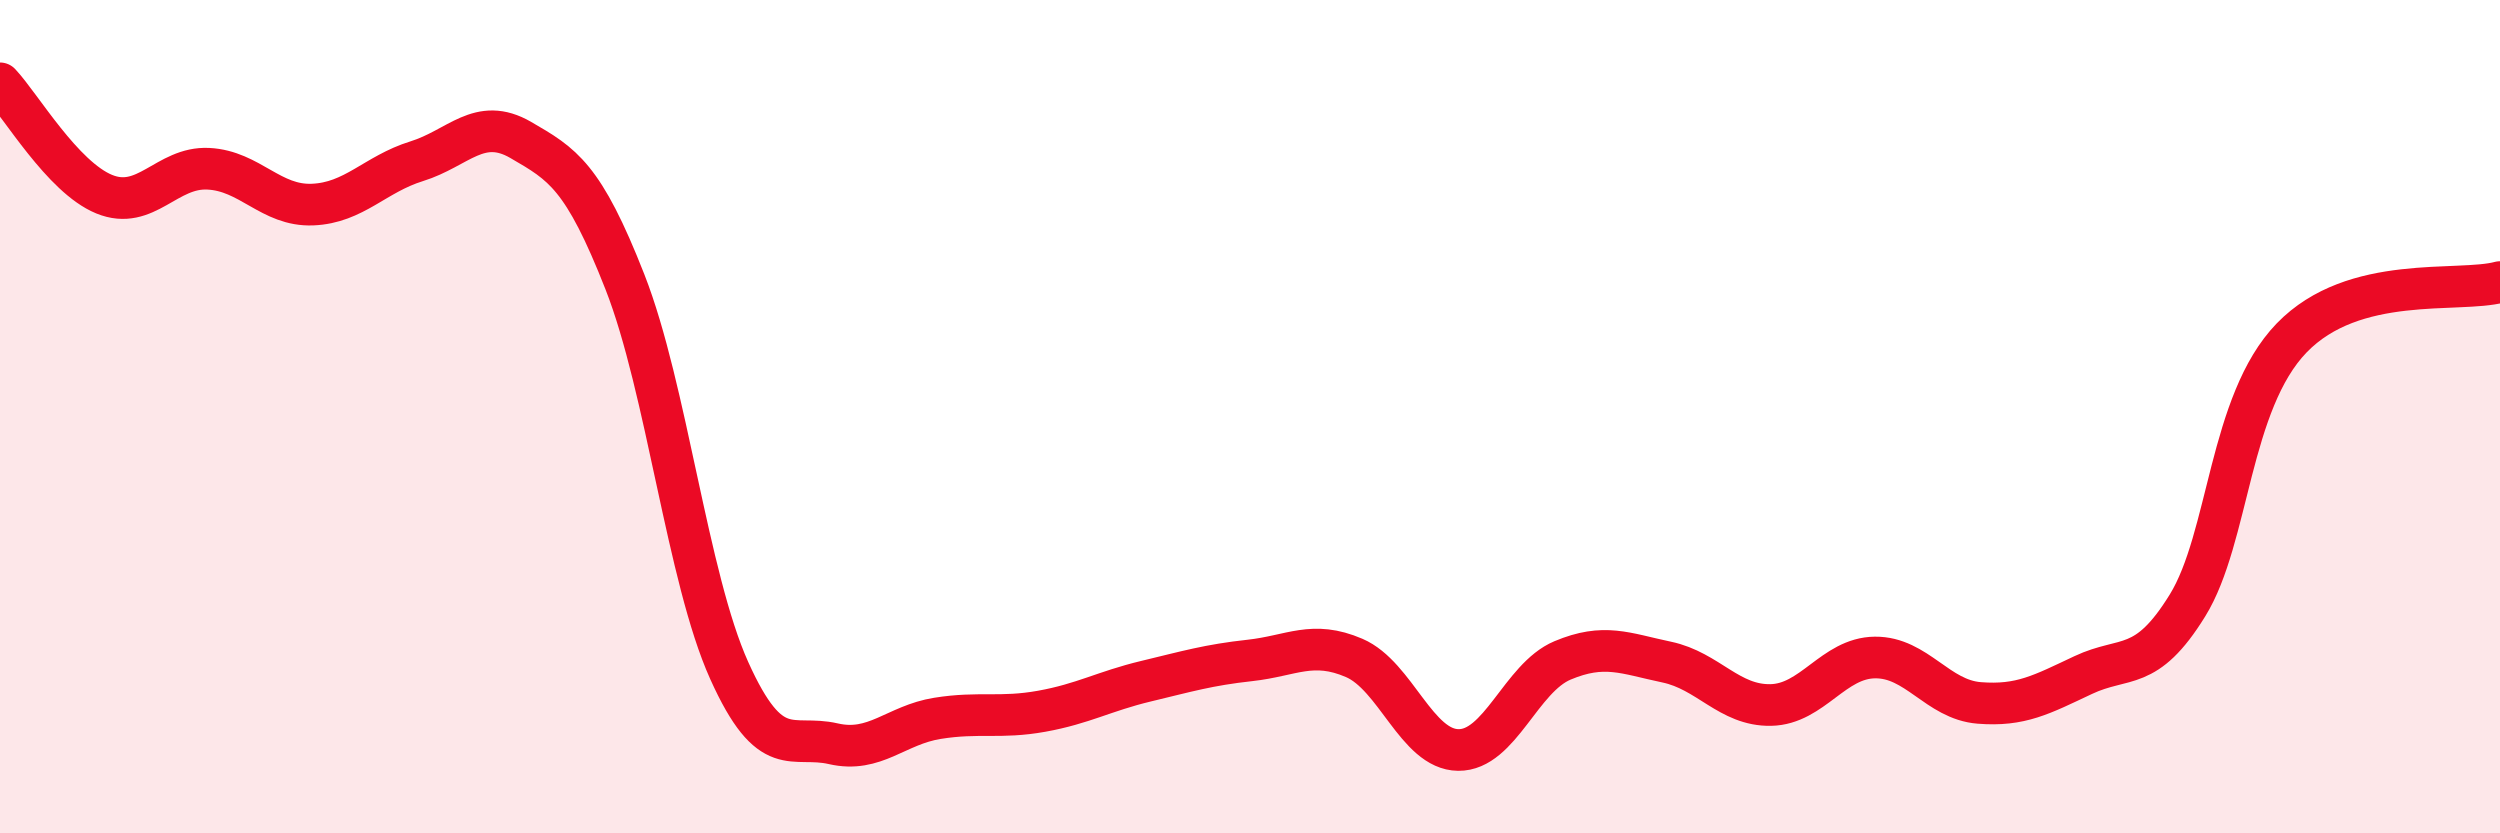
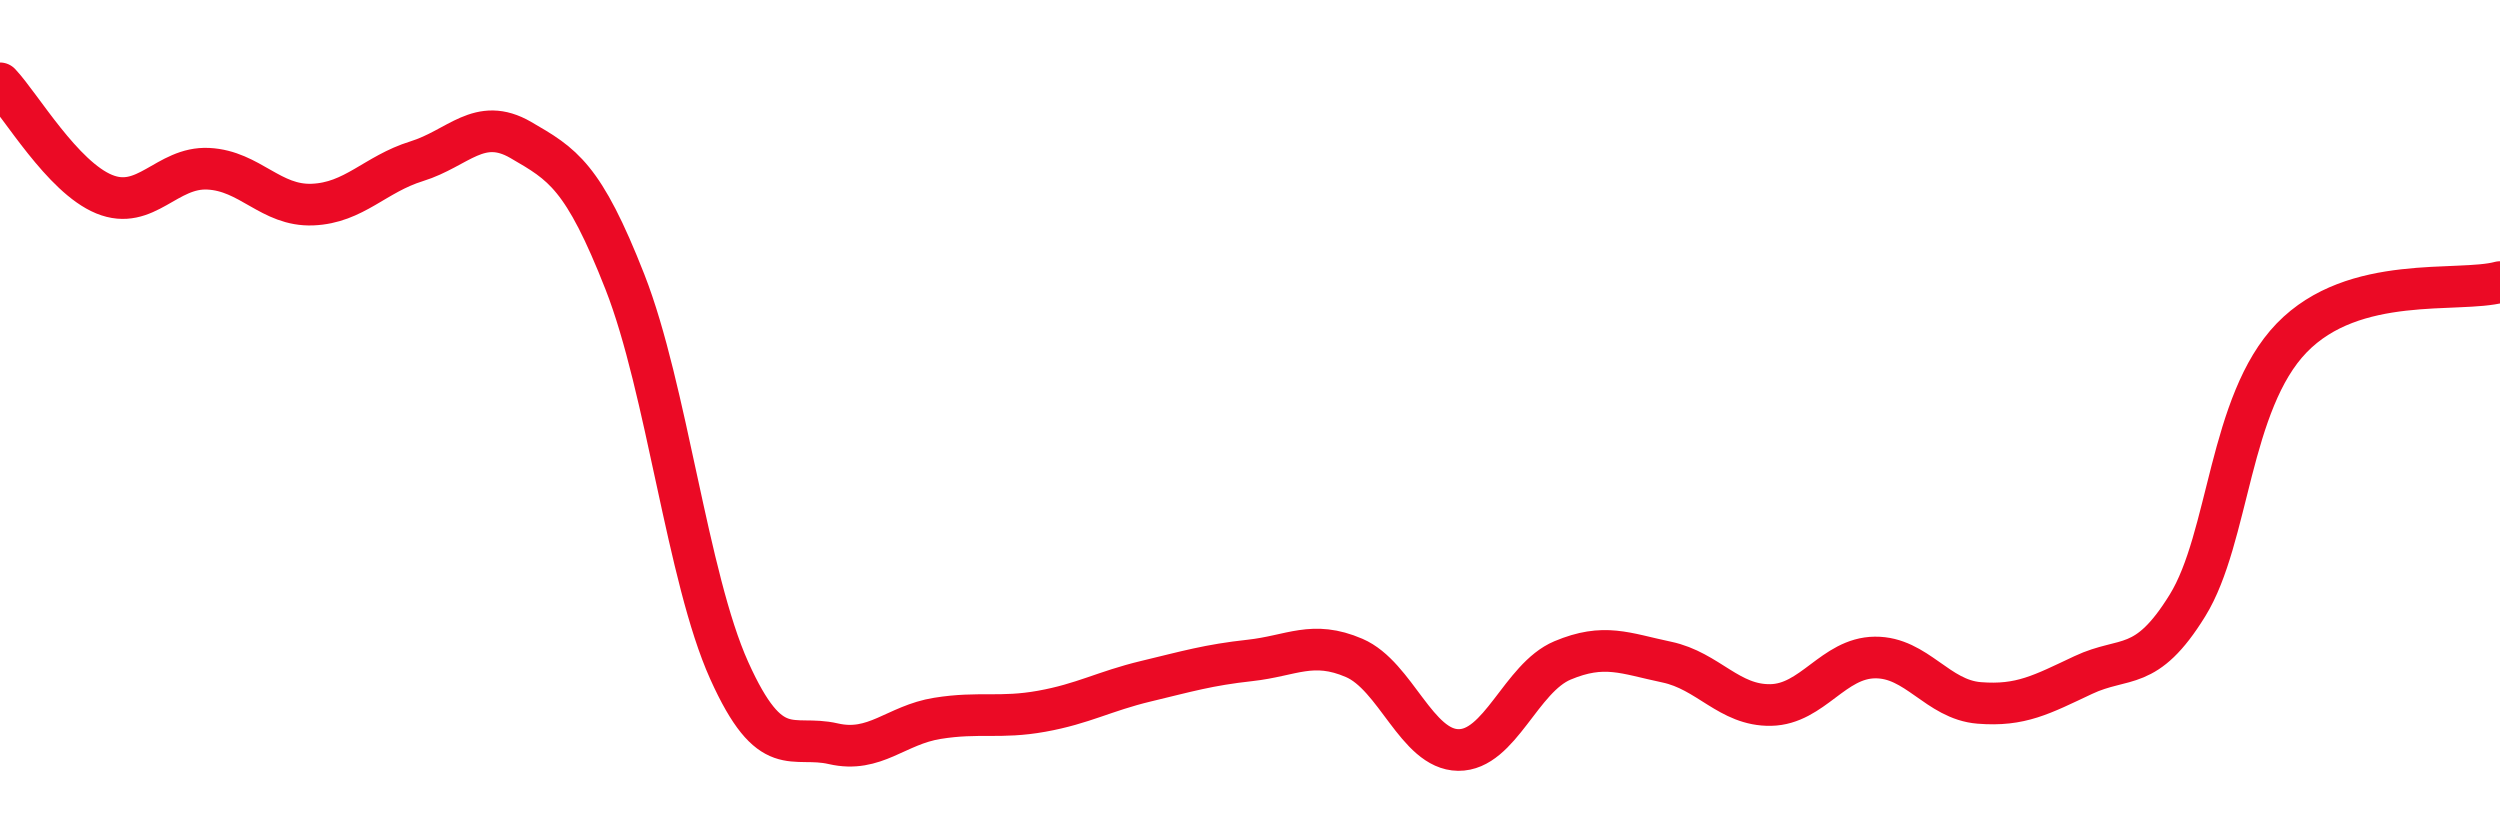
<svg xmlns="http://www.w3.org/2000/svg" width="60" height="20" viewBox="0 0 60 20">
-   <path d="M 0,2 C 0.5,2.53 1.5,4.25 2.5,4.66 C 3.5,5.07 4,4 5,4.05 C 6,4.1 6.5,4.95 7.5,4.91 C 8.5,4.87 9,4.18 10,3.87 C 11,3.56 11.5,2.78 12.5,3.36 C 13.5,3.94 14,4.22 15,6.77 C 16,9.32 16.5,13.87 17.5,16.09 C 18.5,18.31 19,17.62 20,17.85 C 21,18.08 21.5,17.4 22.5,17.24 C 23.5,17.08 24,17.25 25,17.07 C 26,16.89 26.5,16.59 27.5,16.35 C 28.5,16.11 29,15.96 30,15.85 C 31,15.74 31.5,15.36 32.5,15.79 C 33.5,16.22 34,17.99 35,18 C 36,18.01 36.5,16.27 37.5,15.85 C 38.5,15.43 39,15.68 40,15.89 C 41,16.1 41.5,16.94 42.5,16.92 C 43.5,16.9 44,15.79 45,15.78 C 46,15.77 46.5,16.79 47.5,16.87 C 48.5,16.95 49,16.67 50,16.2 C 51,15.73 51.5,16.15 52.5,14.53 C 53.5,12.91 53.5,9.66 55,8.11 C 56.5,6.56 59,7.04 60,6.77L60 20L0 20Z" fill="#EB0A25" opacity="0.1" stroke-linecap="round" stroke-linejoin="round" />
  <path d="M 0,2 C 0.5,2.53 1.5,4.25 2.5,4.66 C 3.5,5.07 4,4 5,4.05 C 6,4.1 6.5,4.95 7.5,4.91 C 8.5,4.87 9,4.18 10,3.87 C 11,3.56 11.5,2.78 12.5,3.36 C 13.5,3.94 14,4.22 15,6.77 C 16,9.32 16.5,13.87 17.5,16.09 C 18.5,18.31 19,17.62 20,17.85 C 21,18.08 21.5,17.4 22.5,17.24 C 23.5,17.08 24,17.25 25,17.07 C 26,16.89 26.5,16.59 27.5,16.35 C 28.5,16.11 29,15.96 30,15.85 C 31,15.74 31.5,15.36 32.5,15.79 C 33.5,16.22 34,17.99 35,18 C 36,18.01 36.5,16.27 37.5,15.85 C 38.5,15.43 39,15.68 40,15.89 C 41,16.1 41.5,16.94 42.5,16.92 C 43.5,16.9 44,15.79 45,15.78 C 46,15.77 46.5,16.79 47.5,16.87 C 48.5,16.95 49,16.67 50,16.2 C 51,15.73 51.5,16.15 52.5,14.53 C 53.5,12.91 53.5,9.66 55,8.11 C 56.5,6.56 59,7.04 60,6.77" stroke="#EB0A25" stroke-width="1" fill="none" stroke-linecap="round" stroke-linejoin="round" />
</svg>